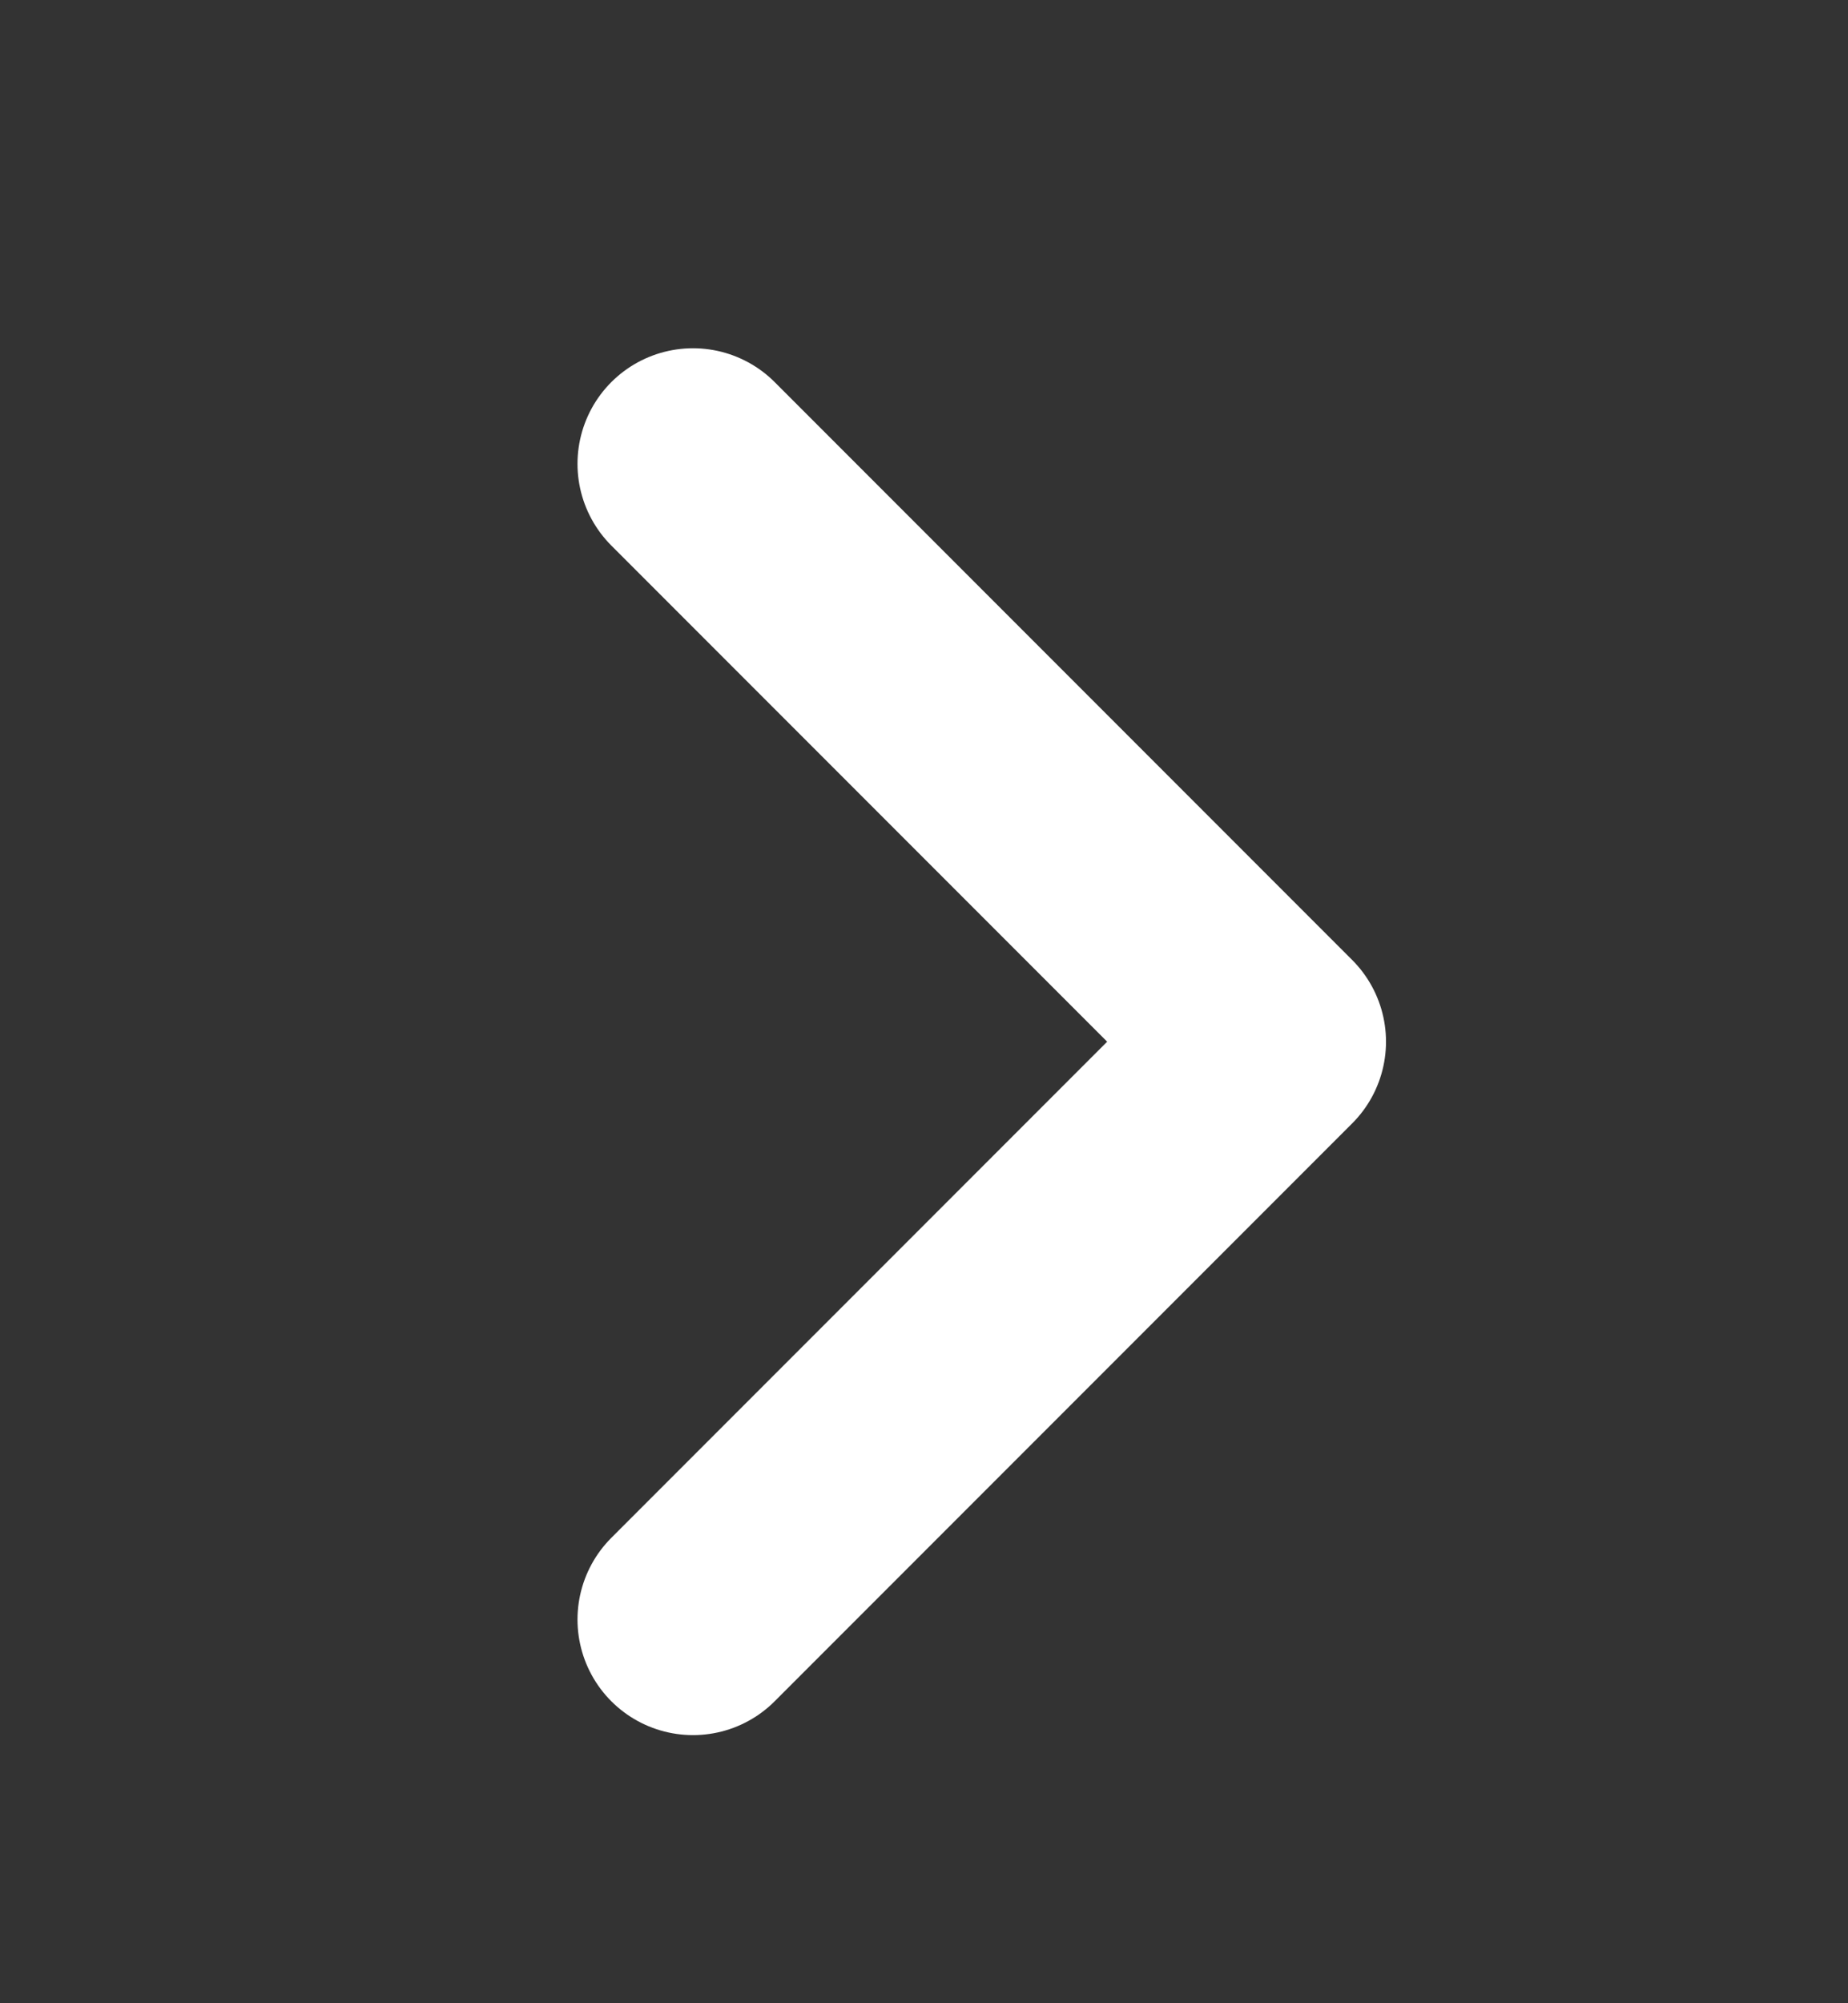
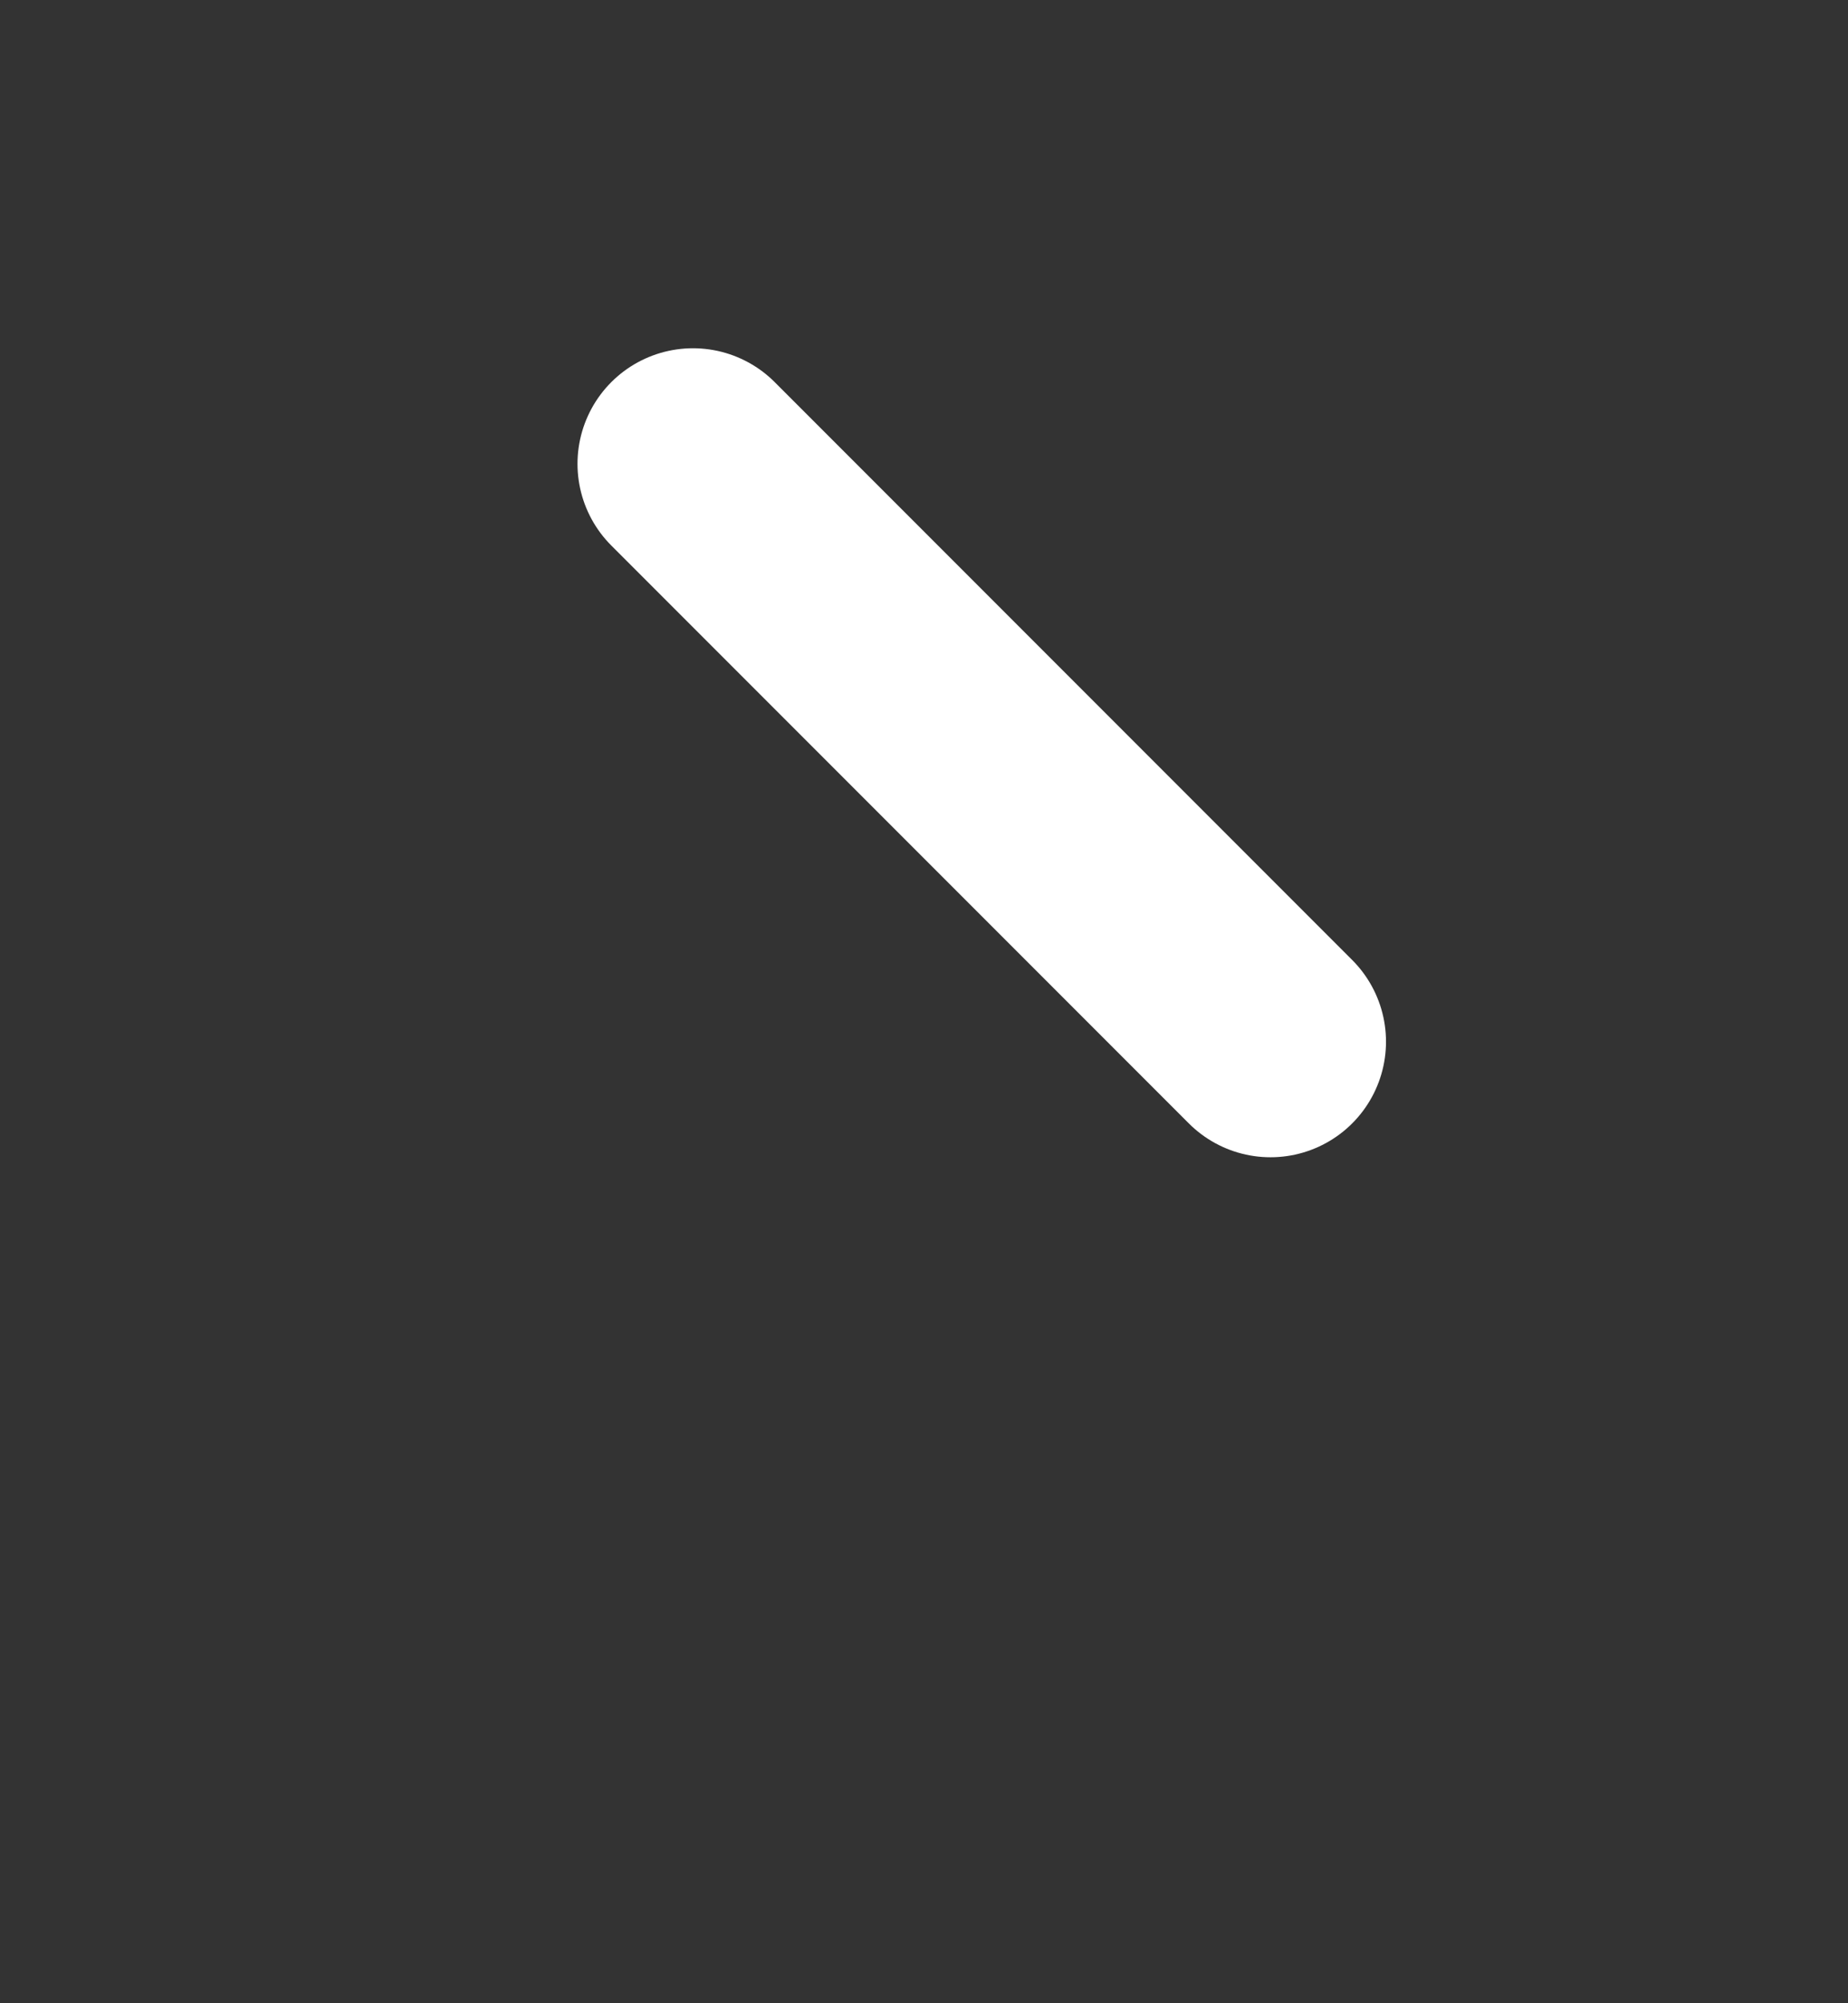
<svg xmlns="http://www.w3.org/2000/svg" xmlns:ns1="http://sodipodi.sourceforge.net/DTD/sodipodi-0.dtd" xmlns:ns2="http://www.inkscape.org/namespaces/inkscape" width="12" height="13" viewBox="0 0 12 13" fill="none" version="1.1" id="svg4" ns1:docname="icon-ios-arrow-right-w.svg" ns2:version="1.2.2 (b0a8486541, 2022-12-01)">
  <rect x="0" y="0" width="12" height="13" fill="#333333" stroke="none" />
  <defs id="defs8" />
  <ns1:namedview id="namedview6" pagecolor="#ffffff" bordercolor="#000000" borderopacity="0.25" ns2:showpageshadow="2" ns2:pageopacity="0.0" ns2:pagecheckerboard="0" ns2:deskcolor="#d1d1d1" showgrid="false" ns2:zoom="18.153846" ns2:cx="-2.2033898" ns2:cy="6.5000001" ns2:window-width="2556" ns2:window-height="1409" ns2:window-x="0" ns2:window-y="27" ns2:window-maximized="1" ns2:current-layer="svg4" />
  <g id="SVG" style="fill:#ffffff;stroke:#ffffff;stroke-opacity:1;fill-opacity:0">
-     <path id="Vector" d="M4.5 3.01L8.25 6.76L4.5 10.51" stroke="#333333" stroke-width="1.5" stroke-linecap="round" stroke-linejoin="round" style="fill:#ffffff;stroke:#ffffff;stroke-opacity:1;fill-opacity:0" />
+     <path id="Vector" d="M4.5 3.01L8.25 6.76" stroke="#333333" stroke-width="1.5" stroke-linecap="round" stroke-linejoin="round" style="fill:#ffffff;stroke:#ffffff;stroke-opacity:1;fill-opacity:0" />
  </g>
</svg>